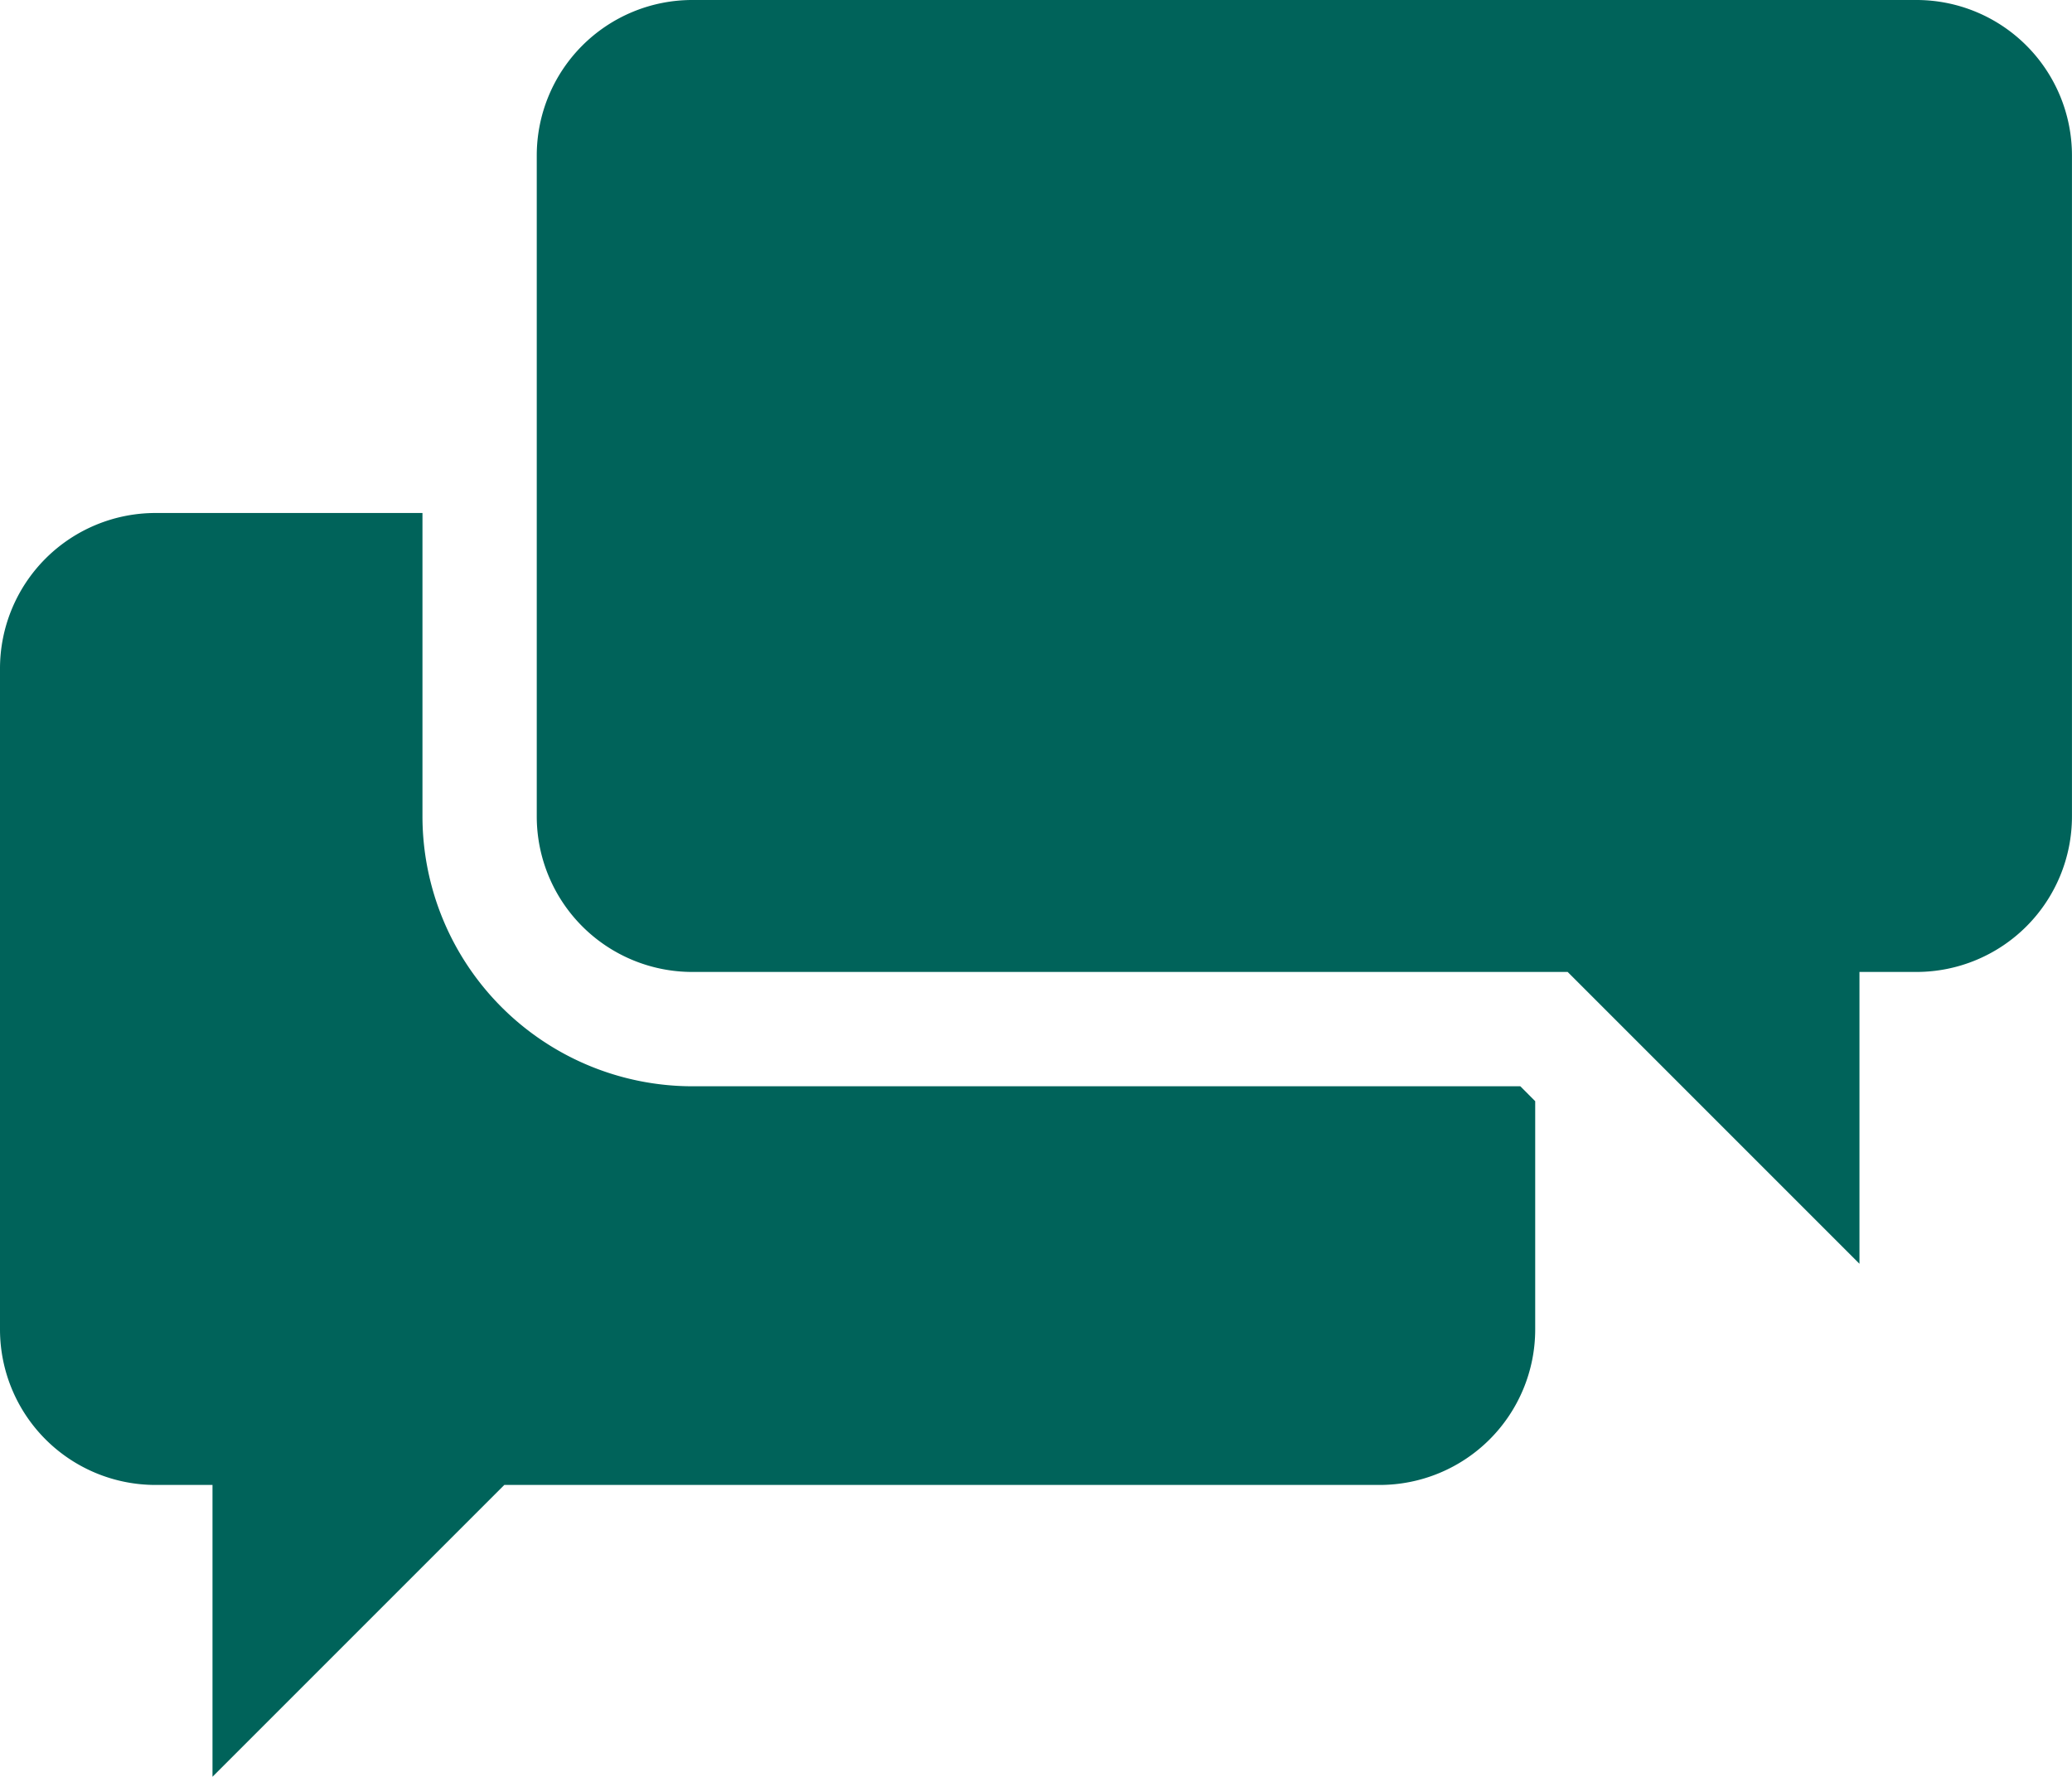
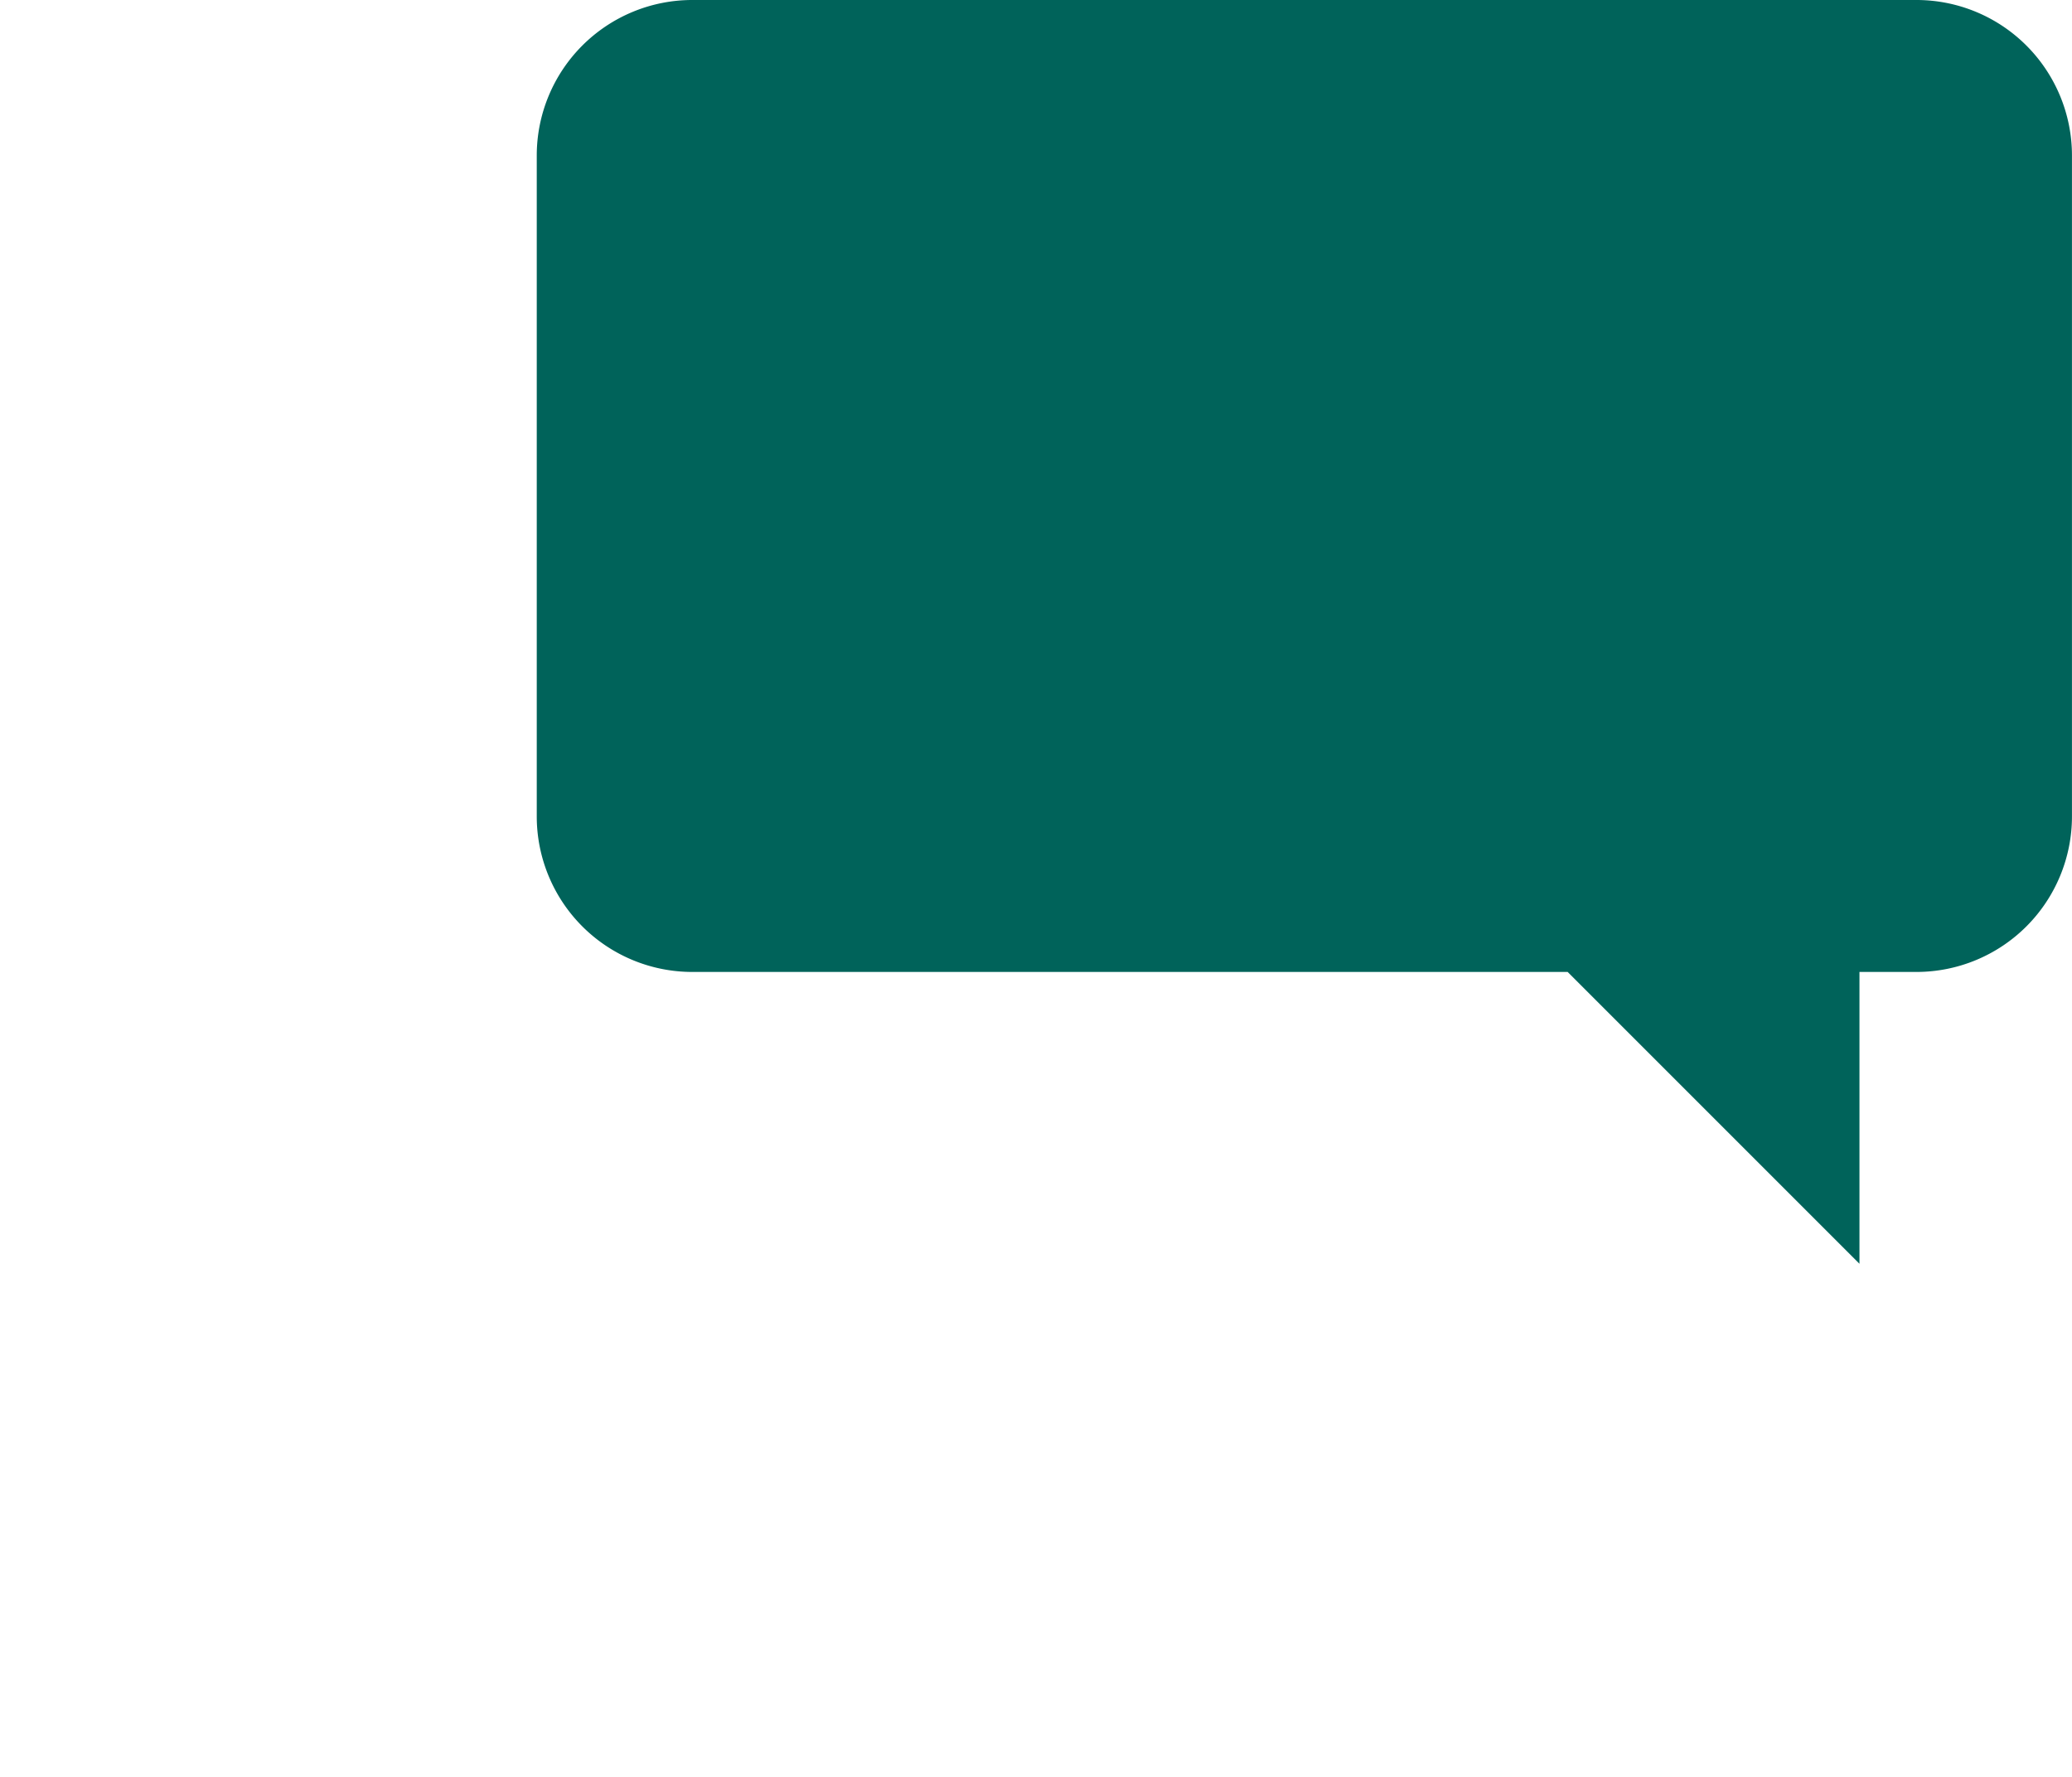
<svg xmlns="http://www.w3.org/2000/svg" width="54.205" height="46.48" viewBox="0 0 54.205 46.48">
  <g transform="translate(-3802.514 -1532.286)">
-     <path d="M3820.625,1592.164a7.067,7.067,0,0,1-7.059-7.059v-7.938h-6.983a4.069,4.069,0,0,0-4.069,4.069v17.288a4.069,4.069,0,0,0,4.069,4.069h1.49v7.634l7.634-7.634h22.9a4.069,4.069,0,0,0,4.069-4.069v-5.97l-.389-.39Z" transform="translate(0 -31.461)" fill="#00635a" />
    <path d="M3885.571,1532.286h-32.025a4.069,4.069,0,0,0-4.069,4.069v17.288a4.069,4.069,0,0,0,4.069,4.069h22.9l7.634,7.634v-7.634h1.49a4.069,4.069,0,0,0,4.069-4.069v-17.288A4.069,4.069,0,0,0,3885.571,1532.286Z" transform="translate(-32.921)" fill="#00635a" />
  </g>
</svg>